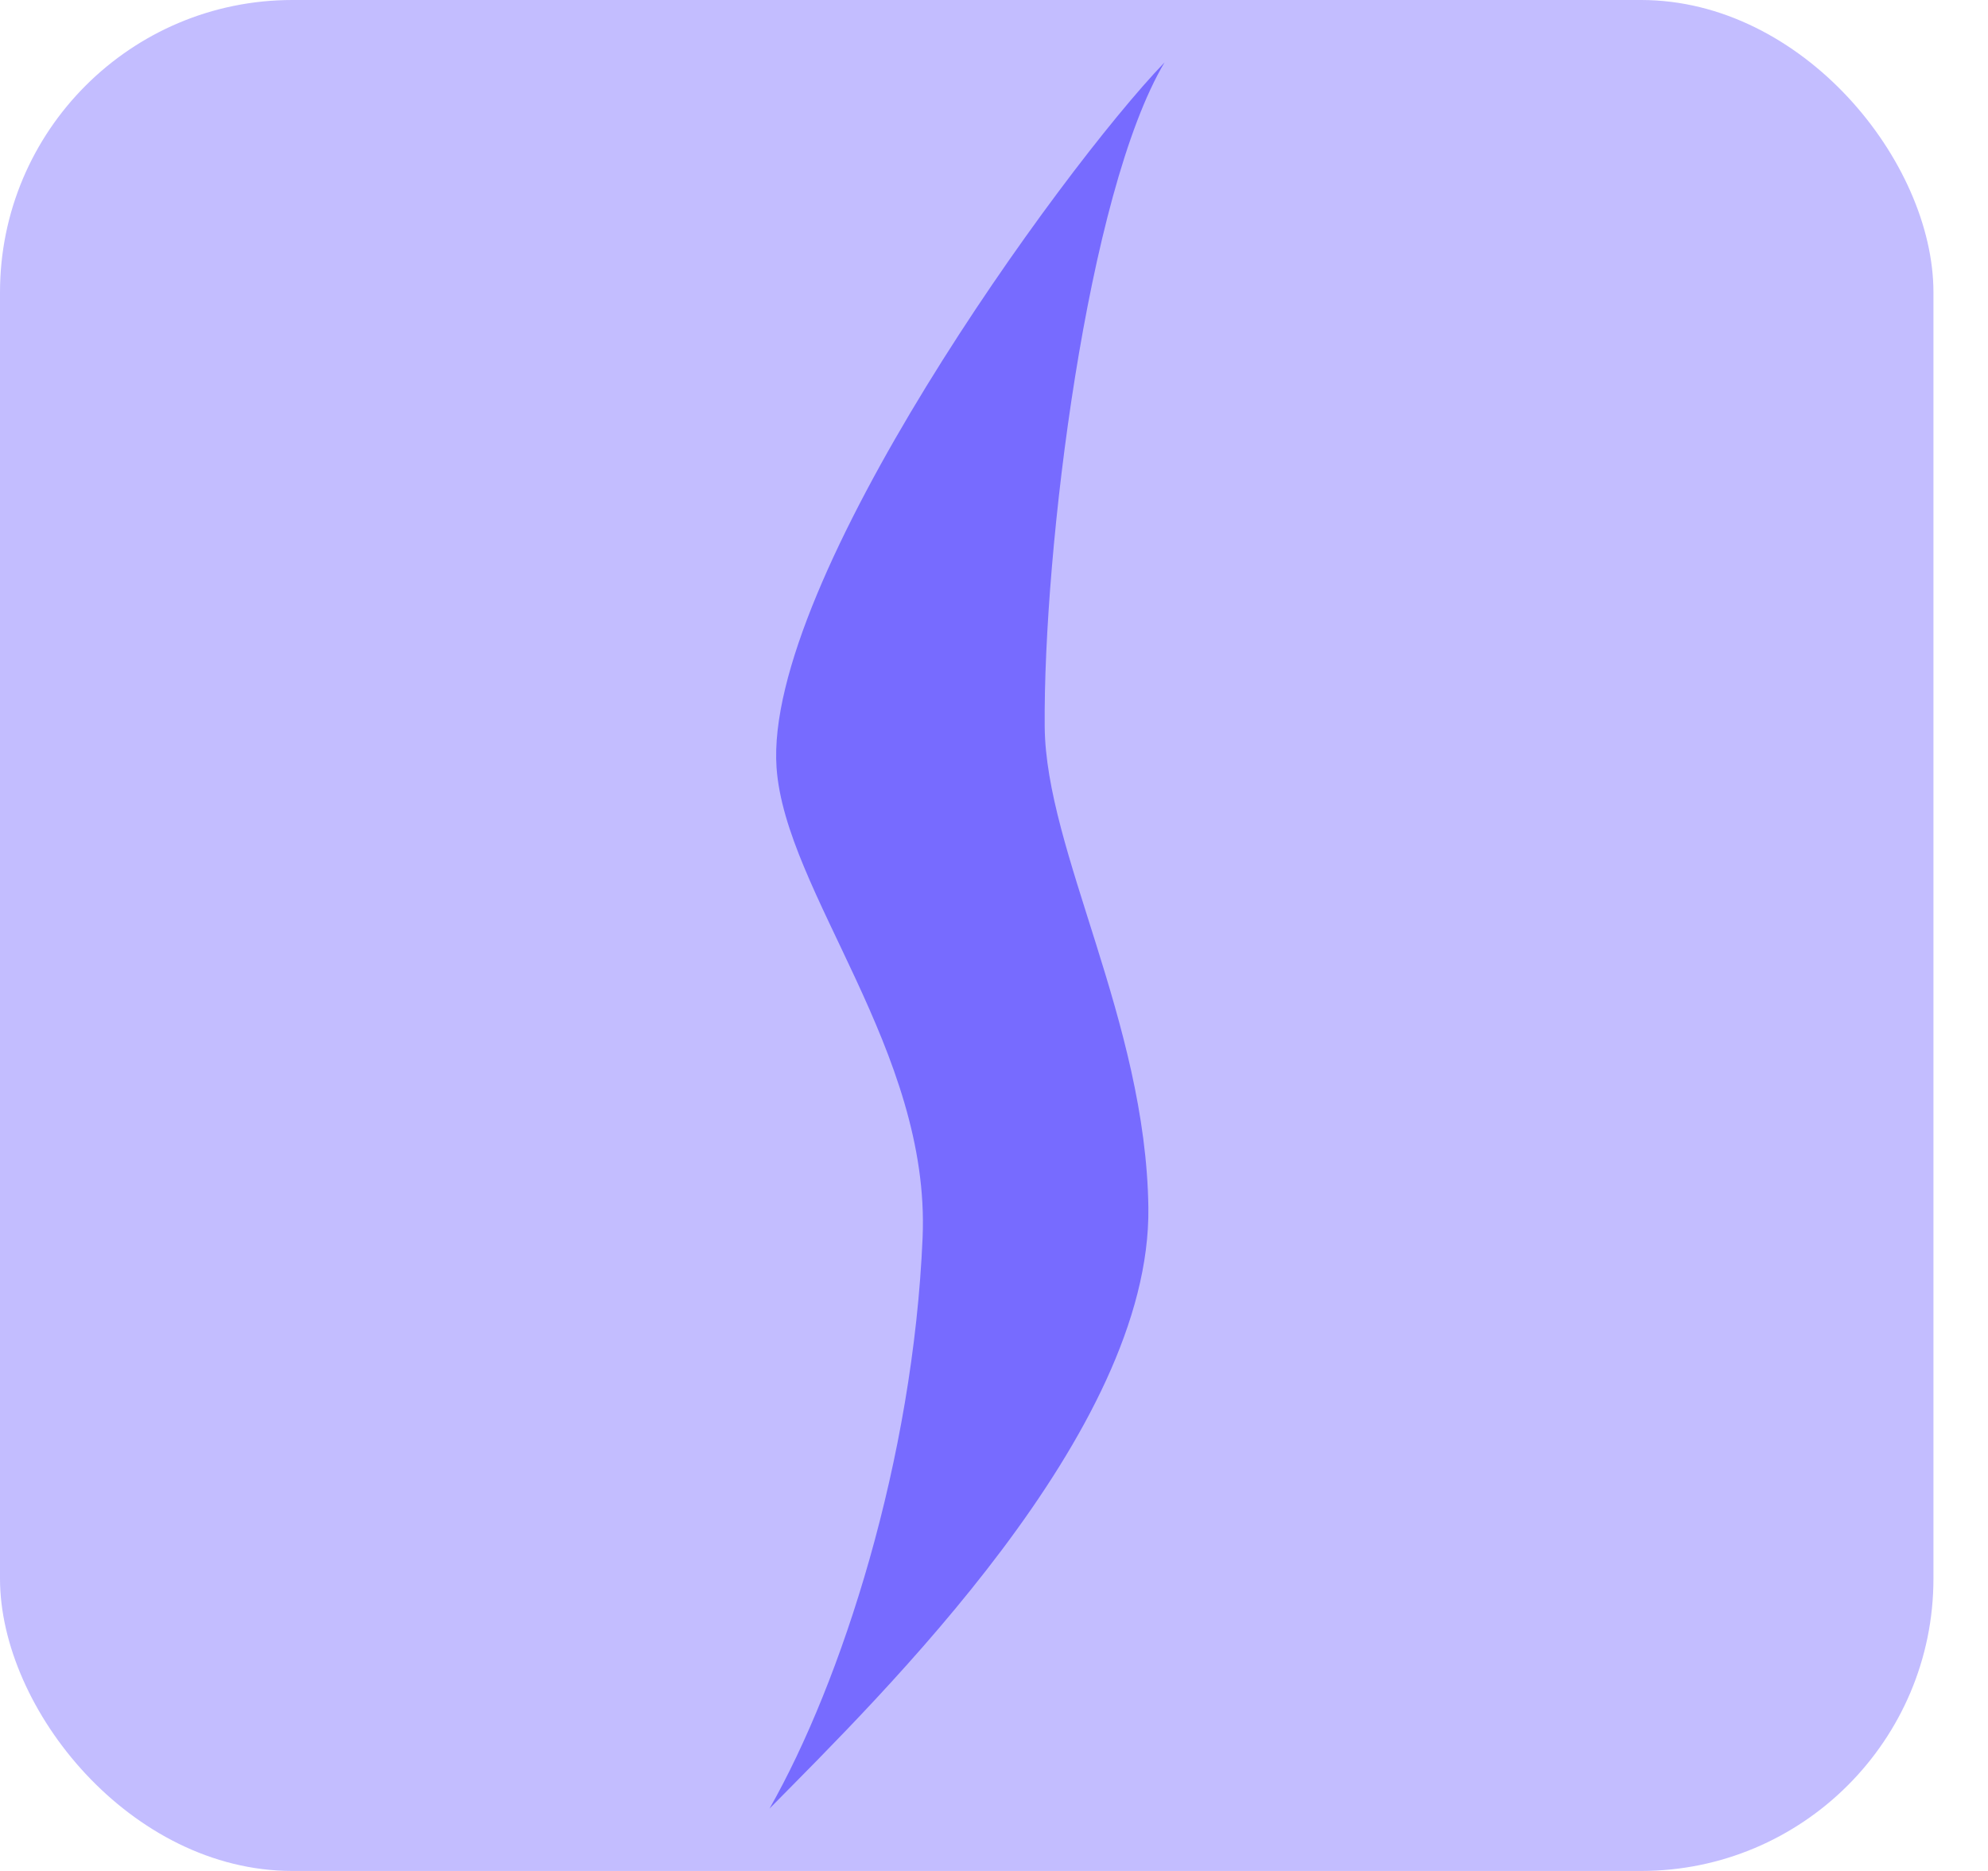
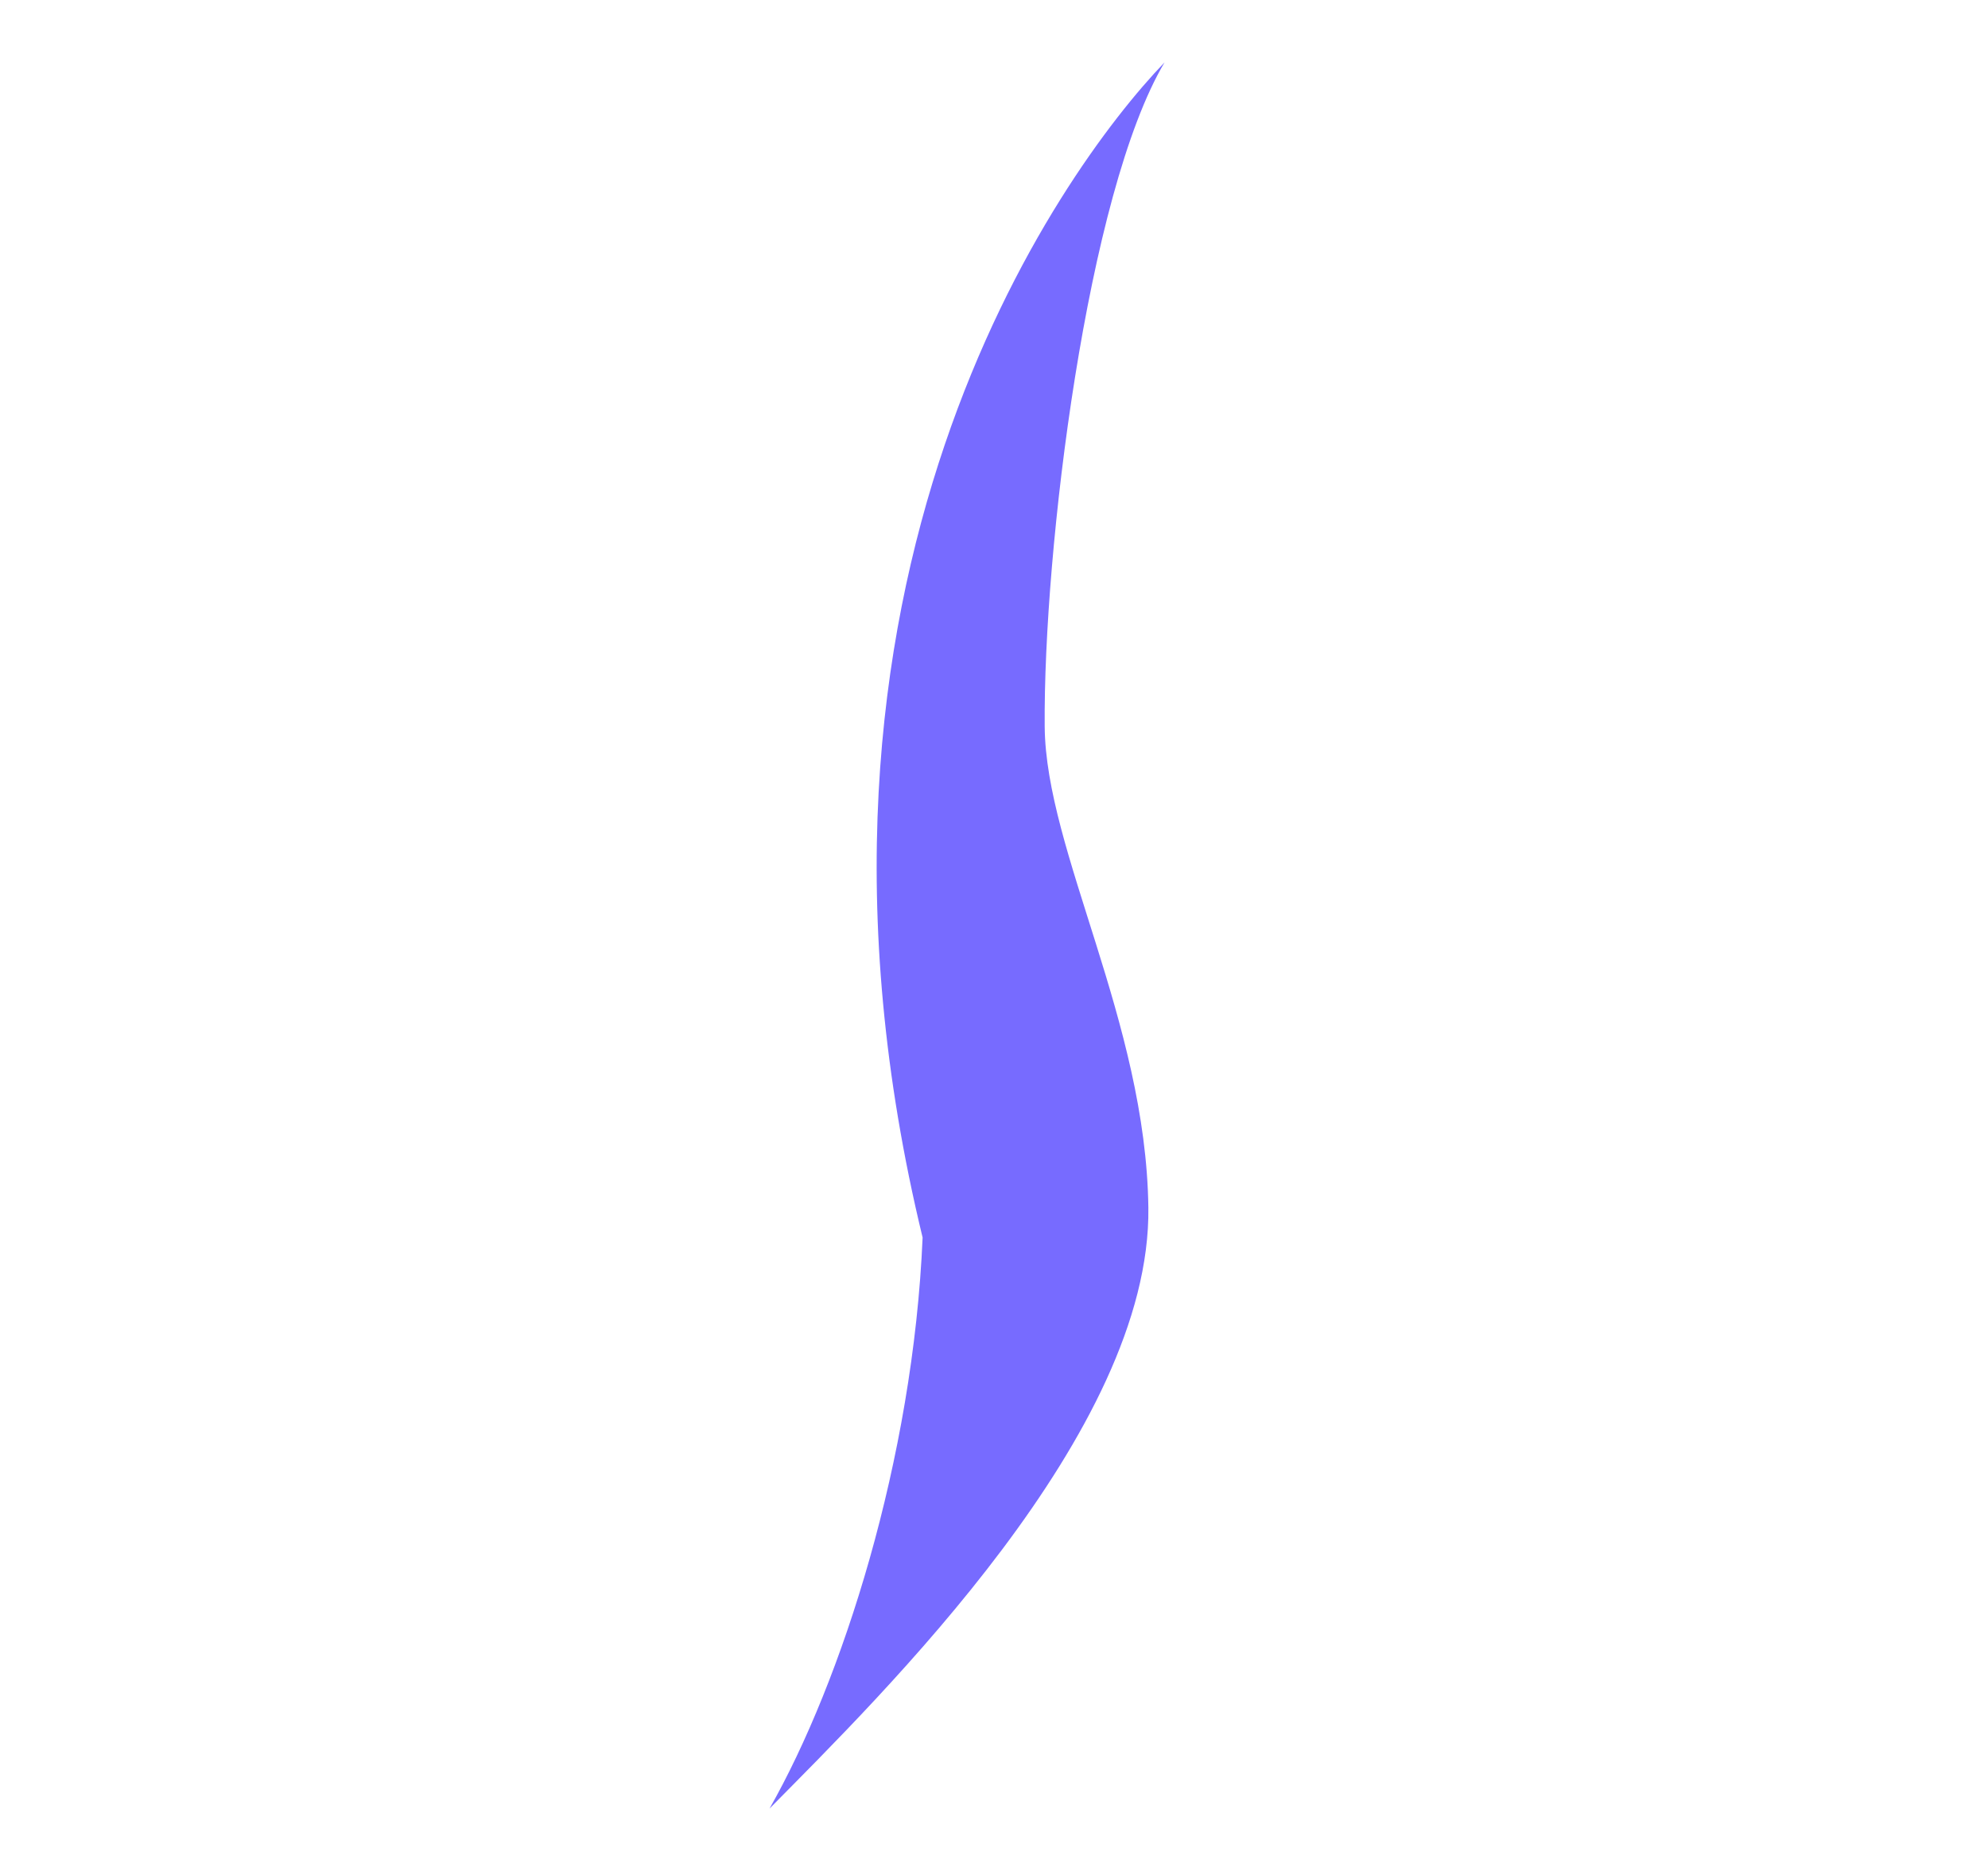
<svg xmlns="http://www.w3.org/2000/svg" width="34" height="32" viewBox="0 0 34 32" fill="none">
-   <rect width="33.067" height="32" rx="5" fill="#C3BDFF" />
-   <path fill-rule="evenodd" clip-rule="evenodd" d="M13.161 30.933C14.397 28.759 15.618 24.966 15.779 21.166C15.915 17.971 13.43 15.26 13.281 13.128C13.061 9.95 18.124 2.932 19.917 1.067C18.591 3.301 17.843 9.404 17.867 12.427C17.884 14.559 19.598 17.461 19.64 20.654C19.69 24.493 15.078 28.988 13.161 30.933Z" fill="#776bff" />
+   <path fill-rule="evenodd" clip-rule="evenodd" d="M13.161 30.933C14.397 28.759 15.618 24.966 15.779 21.166C13.061 9.95 18.124 2.932 19.917 1.067C18.591 3.301 17.843 9.404 17.867 12.427C17.884 14.559 19.598 17.461 19.64 20.654C19.69 24.493 15.078 28.988 13.161 30.933Z" fill="#776bff" />
</svg>